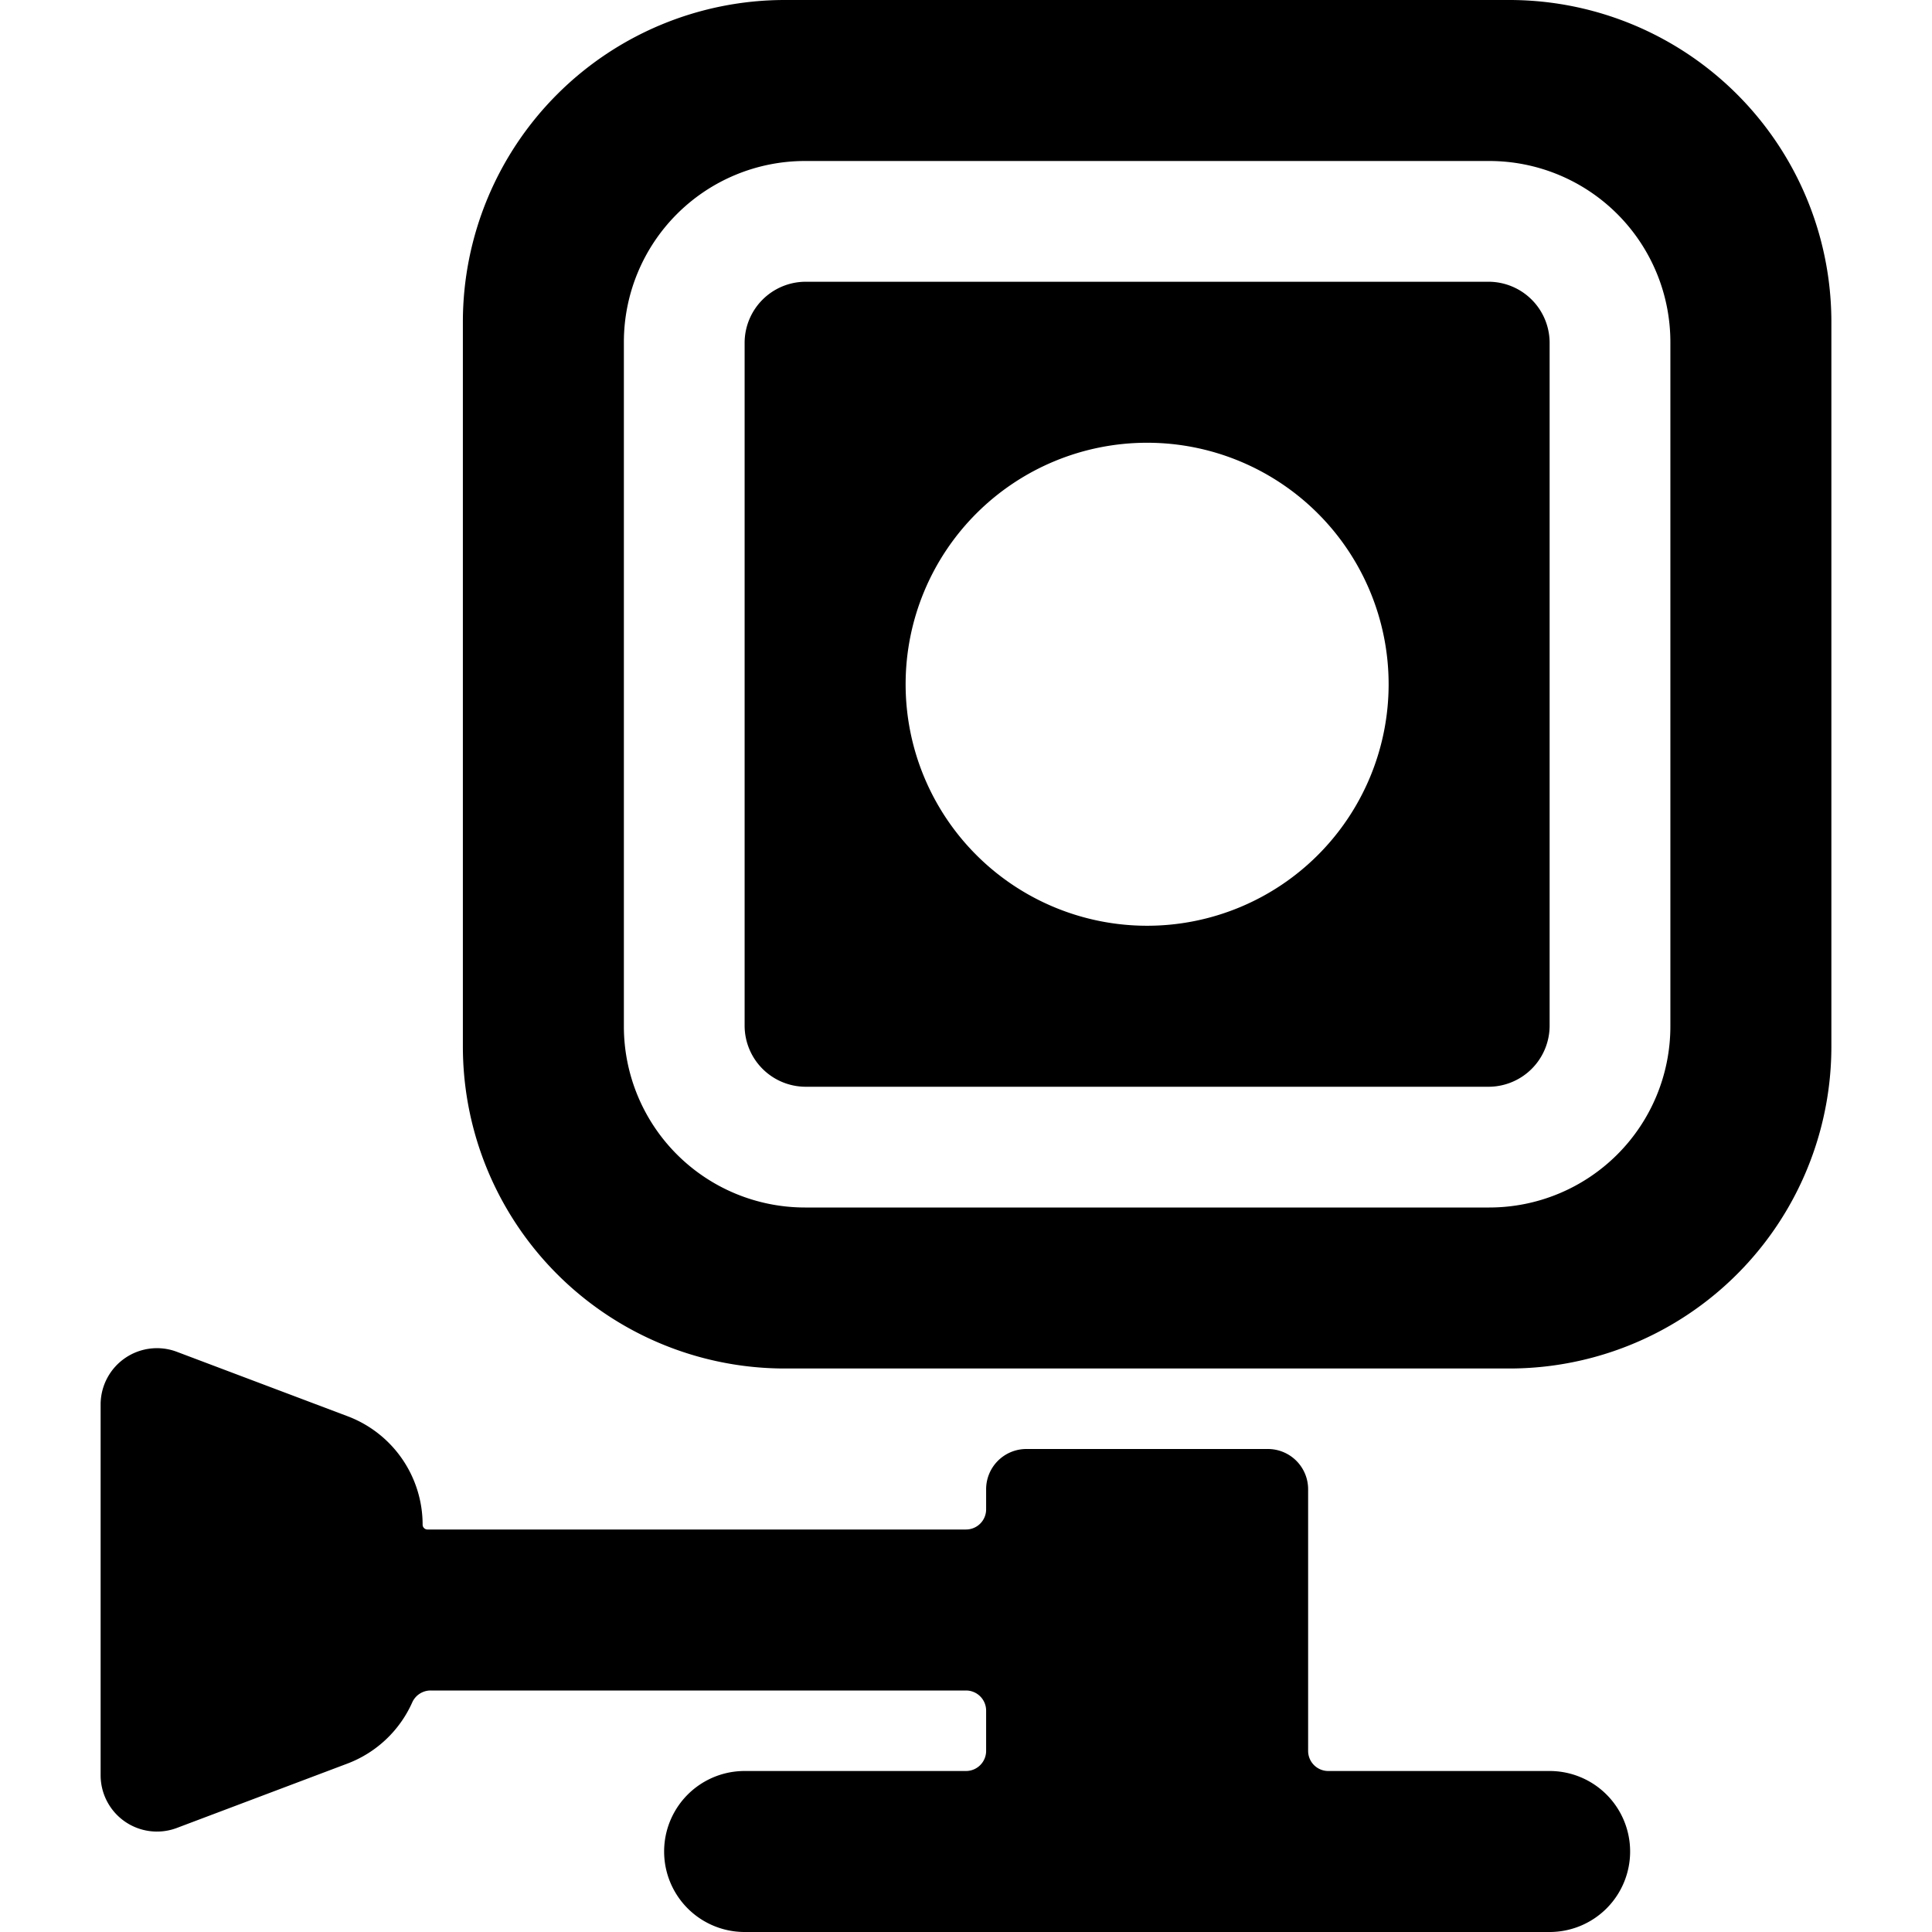
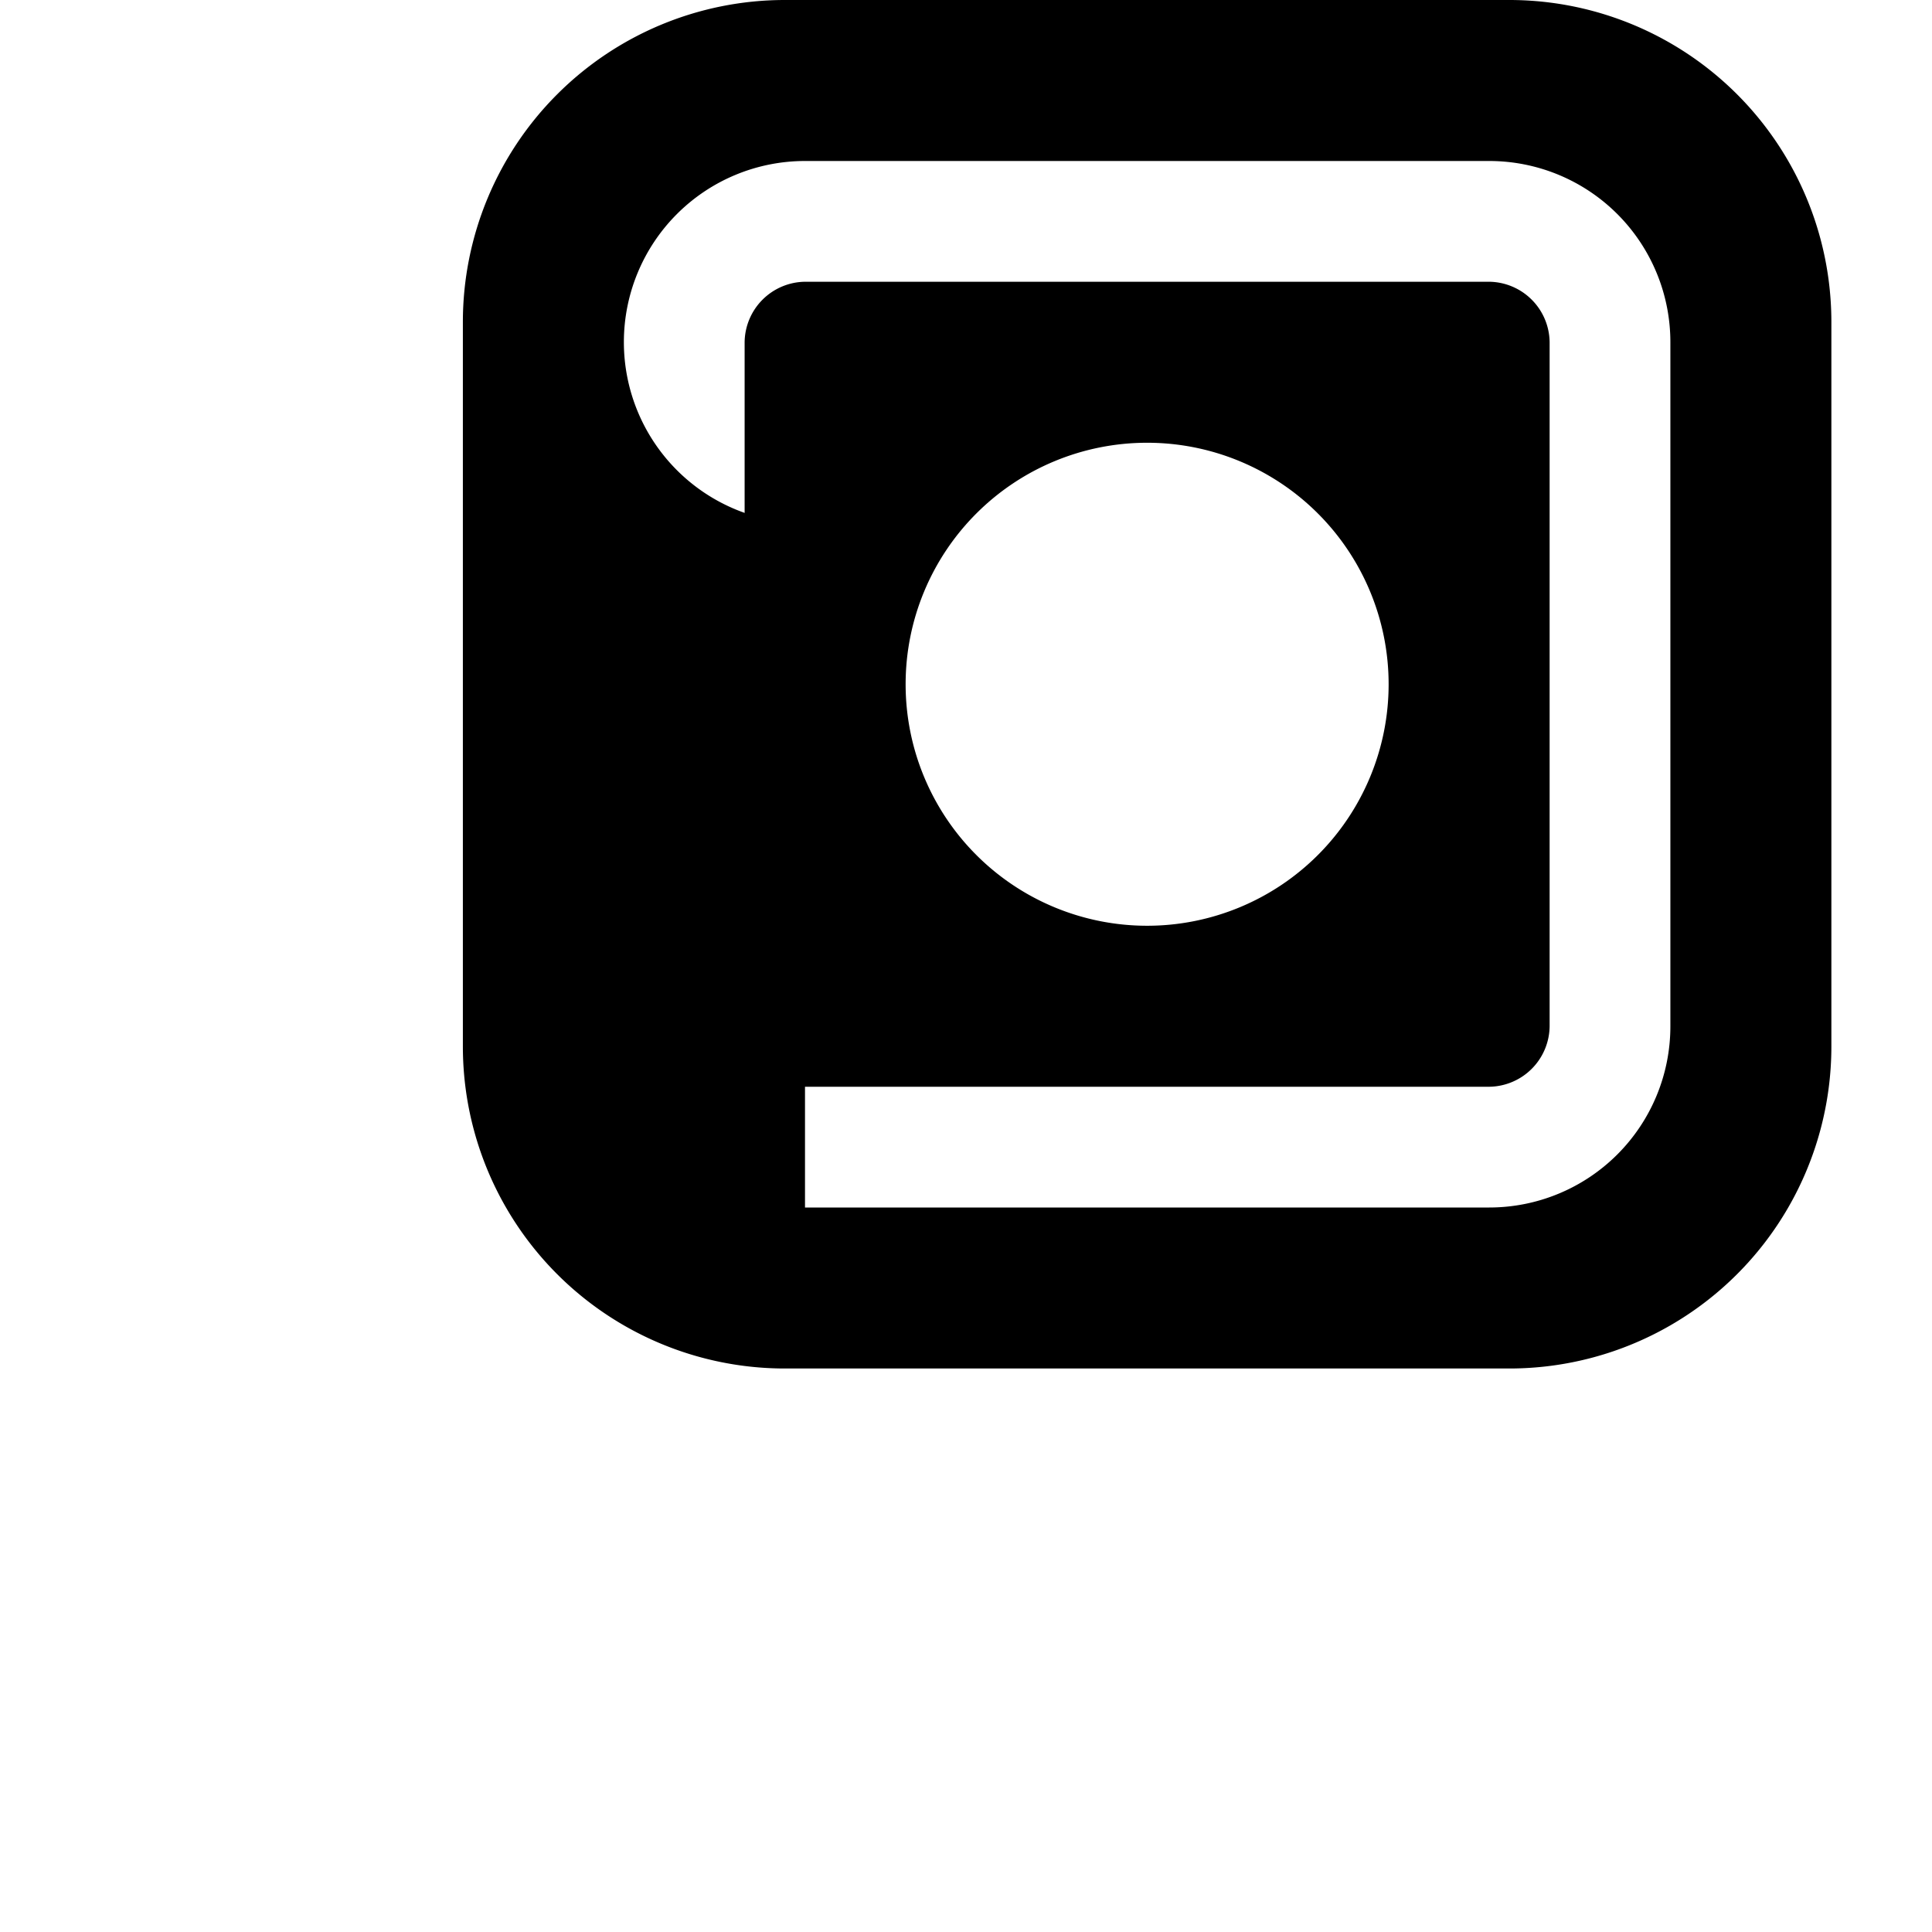
<svg xmlns="http://www.w3.org/2000/svg" viewBox="0 0 24 24">
  <g>
    <path d="M18.5 3.5H10a0.76 0.76 0 0 0 -0.75 0.75v8.5a0.76 0.76 0 0 0 0.75 0.75h8.5a0.76 0.76 0 0 0 0.75 -0.75v-8.5a0.76 0.76 0 0 0 -0.75 -0.75Zm-4.25 8a3 3 0 1 1 3 -3 3 3 0 0 1 -3 3Z" fill="#000000" stroke-width="1" />
-     <path d="M22.75 4a4 4 0 0 0 -4 -4h-9a4 4 0 0 0 -4 4v9a4 4 0 0 0 4 4h9a4 4 0 0 0 4 -4Zm-2 8.75A2.25 2.25 0 0 1 18.5 15H10a2.25 2.25 0 0 1 -2.25 -2.25v-8.5A2.25 2.25 0 0 1 10 2h8.5a2.25 2.25 0 0 1 2.25 2.25Z" fill="#000000" stroke-width="1" />
-     <path d="M20.25 23a1 1 0 0 0 -1 -1H16.5a0.25 0.25 0 0 1 -0.25 -0.25V18.5a0.5 0.5 0 0 0 -0.5 -0.5h-3a0.5 0.5 0 0 0 -0.5 0.5v0.25A0.25 0.25 0 0 1 12 19H5.31a0.06 0.06 0 0 1 -0.06 -0.06 1.44 1.44 0 0 0 -0.94 -1.35l-2.12 -0.8a0.7 0.7 0 0 0 -0.94 0.65v4.62a0.7 0.7 0 0 0 0.94 0.65l2.12 -0.8a1.44 1.44 0 0 0 0.81 -0.76 0.25 0.25 0 0 1 0.23 -0.15H12a0.25 0.25 0 0 1 0.25 0.25v0.5A0.25 0.25 0 0 1 12 22H9.25a1 1 0 0 0 0 2h10a1 1 0 0 0 1 -1Z" fill="#000000" stroke-width="1" />
+     <path d="M22.75 4a4 4 0 0 0 -4 -4h-9a4 4 0 0 0 -4 4v9a4 4 0 0 0 4 4h9a4 4 0 0 0 4 -4Zm-2 8.75A2.25 2.25 0 0 1 18.5 15H10v-8.5A2.25 2.25 0 0 1 10 2h8.5a2.25 2.25 0 0 1 2.25 2.25Z" fill="#000000" stroke-width="1" />
  </g>
</svg>